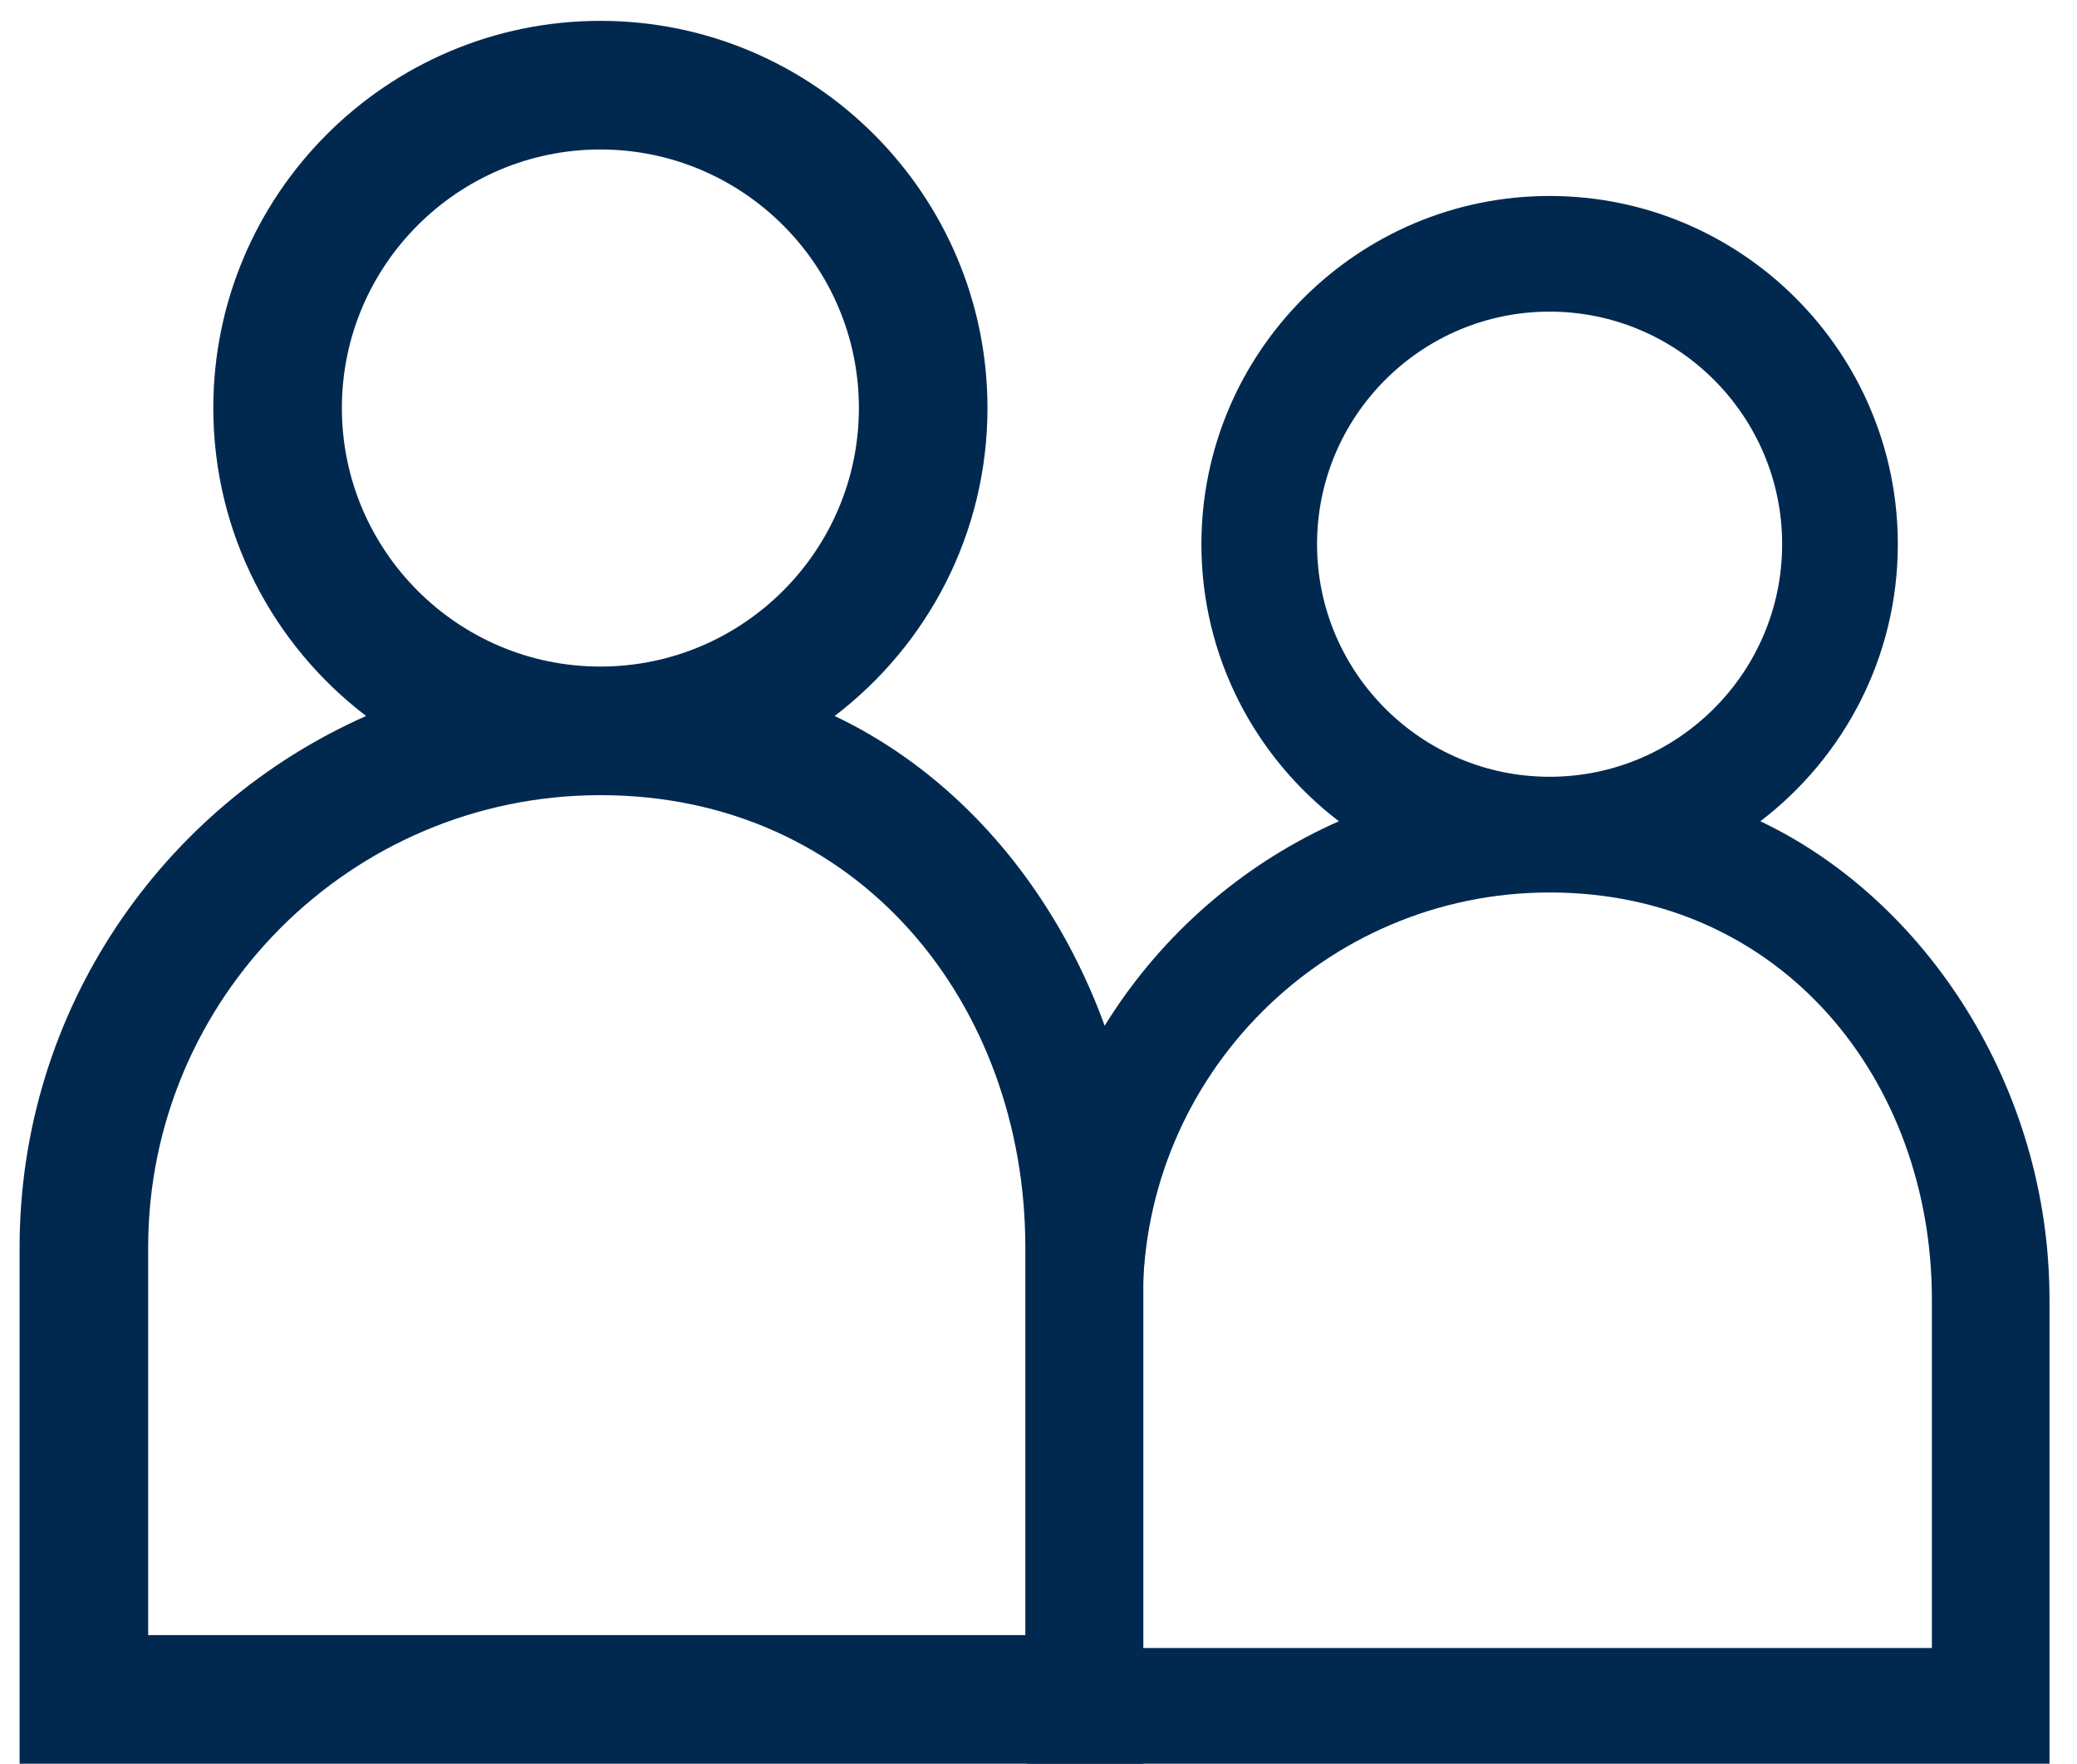
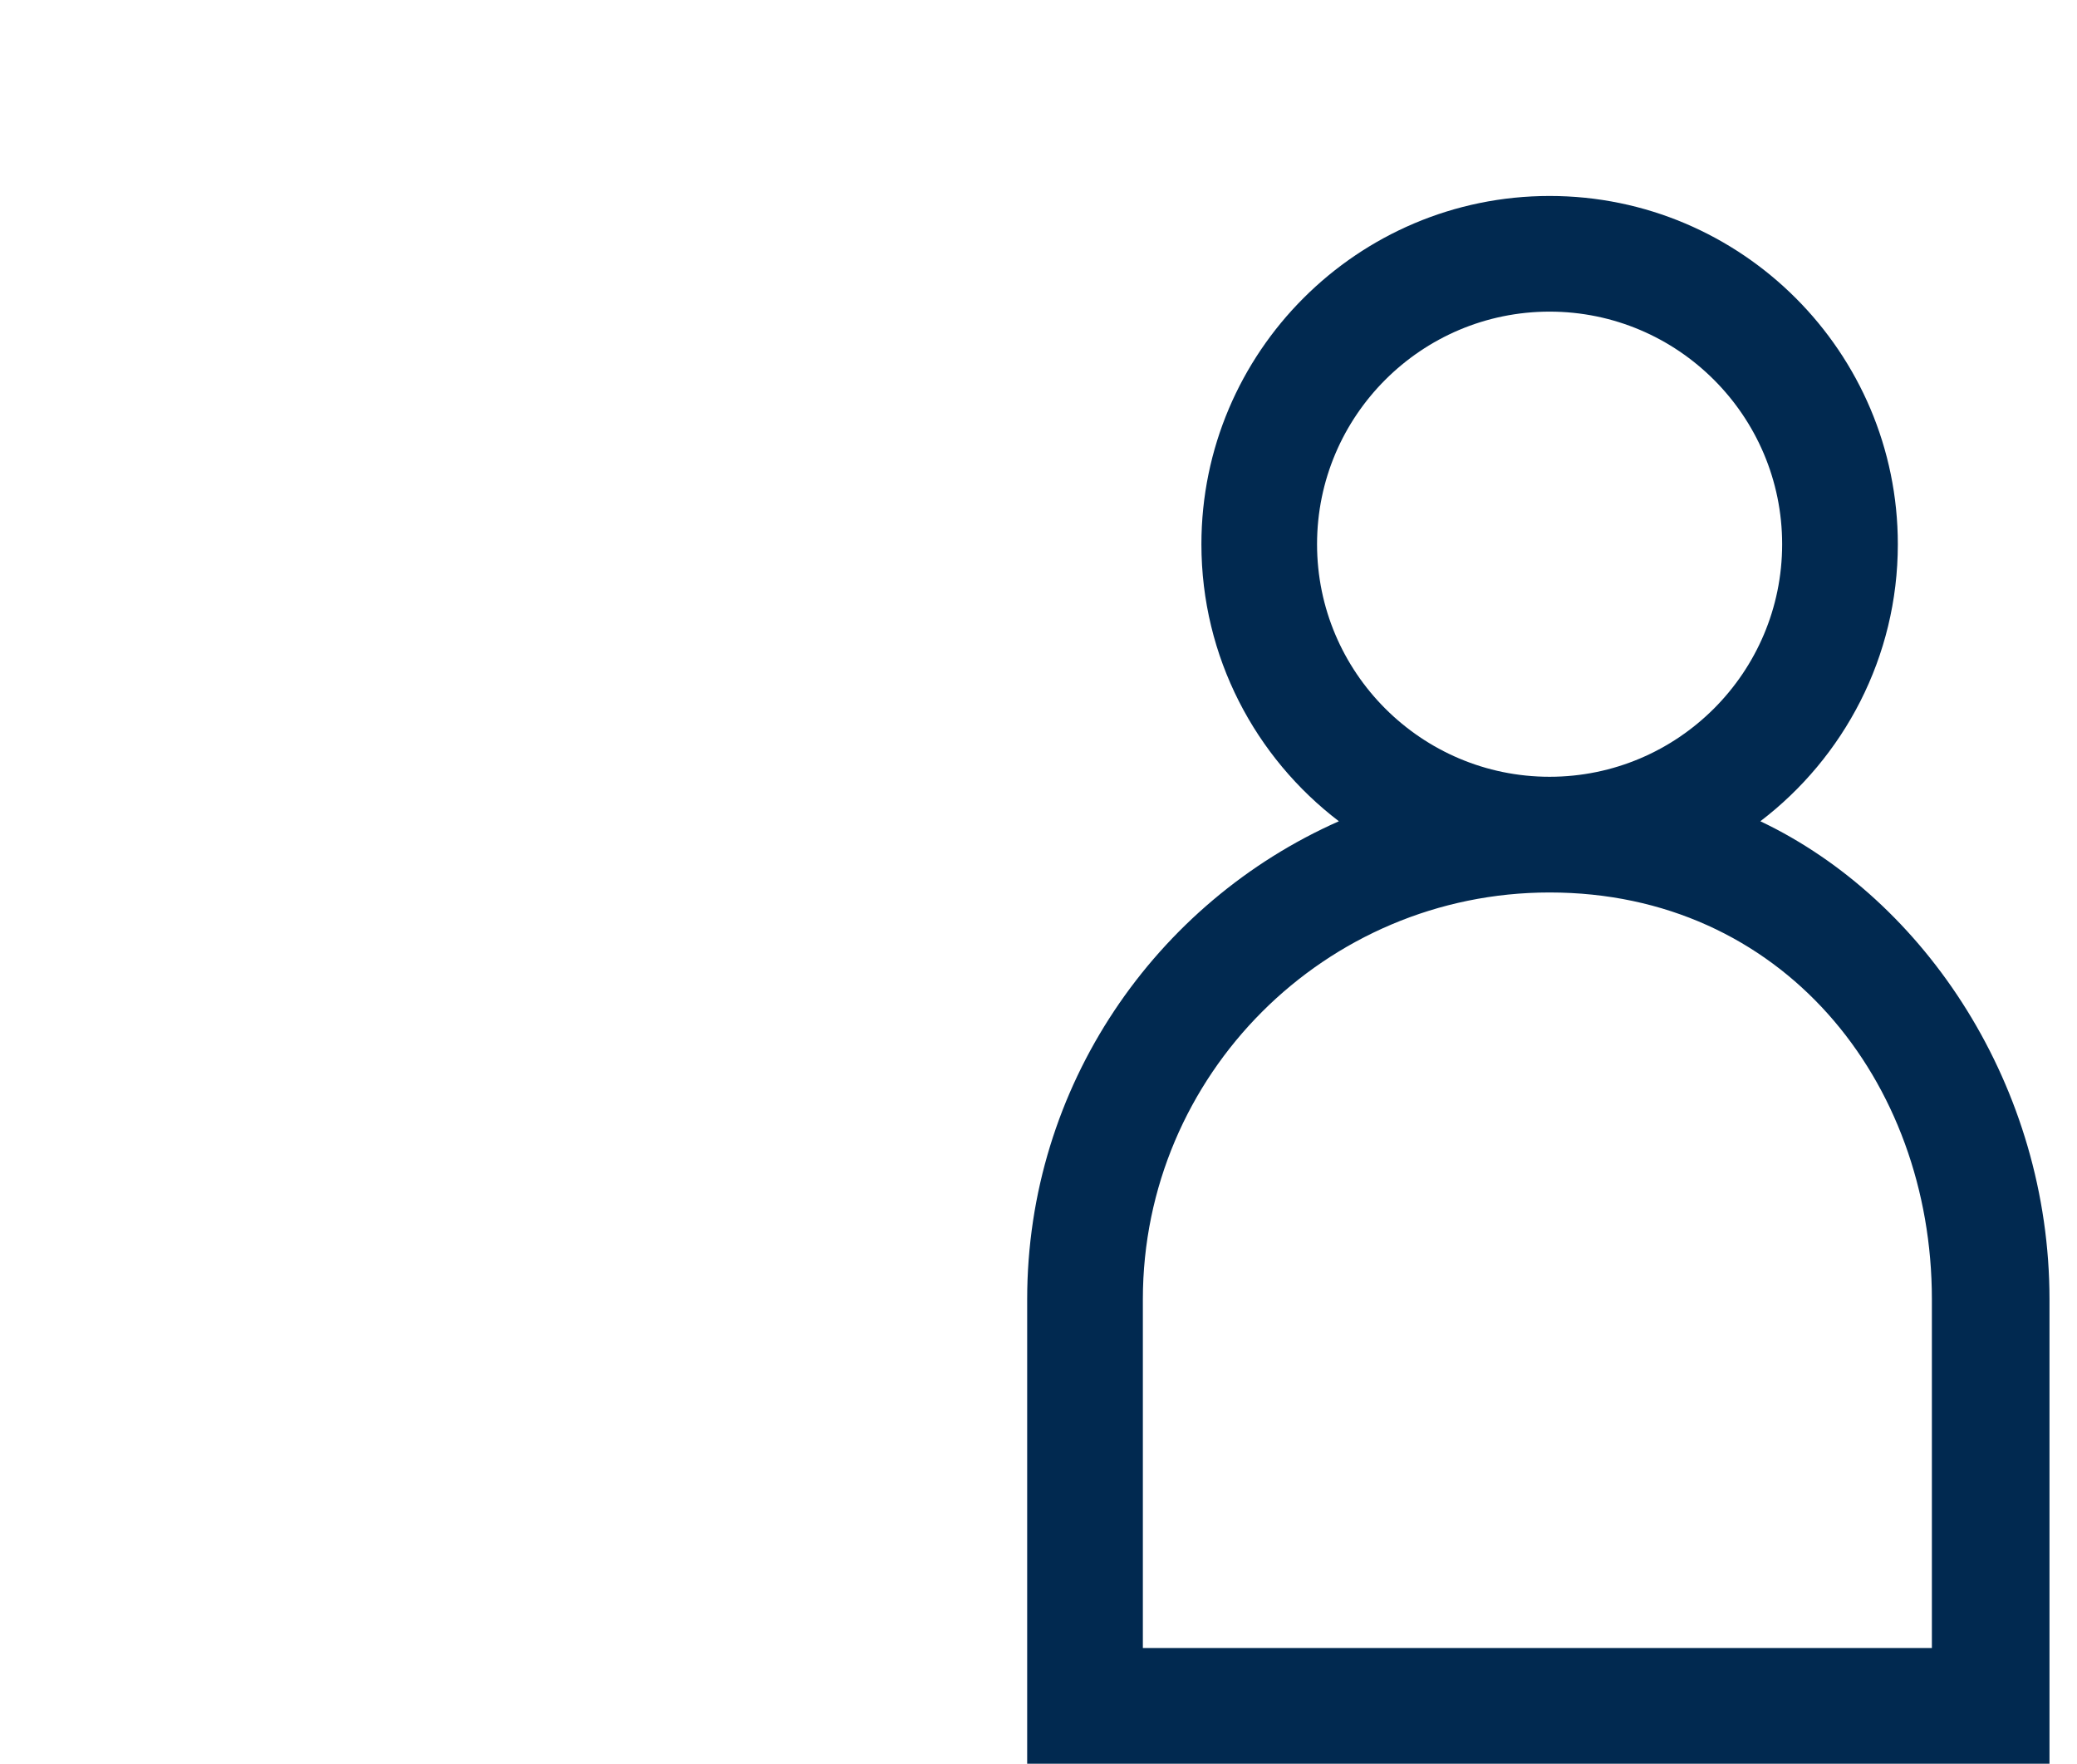
<svg xmlns="http://www.w3.org/2000/svg" width="53" height="45" viewBox="0 0 53 45" fill="none">
-   <path fill-rule="evenodd" clip-rule="evenodd" d="M29.175 45H0.5V31.827C0.5 25.782 4.139 20.571 9.342 18.268C6.974 16.462 5.443 13.612 5.443 10.41C5.443 4.964 9.874 0.532 15.32 0.532C20.767 0.532 25.198 4.964 25.198 10.41C25.198 13.612 23.667 16.462 21.298 18.268C26 20.5 29.175 25.827 29.175 31.827V45ZM15.32 3.814C11.683 3.814 8.724 6.773 8.724 10.41C8.724 14.048 11.683 17.007 15.32 17.007C18.958 17.007 21.917 14.048 21.917 10.41C21.917 6.773 18.958 3.814 15.32 3.814ZM3.781 41.719H26.164V31.827C26.164 25.627 21.917 20.288 15.32 20.288C8.958 20.288 3.781 25.464 3.781 31.827V41.719Z" fill="#012950" />
  <path fill-rule="evenodd" clip-rule="evenodd" d="M52.298 45H26.211V33.151C26.211 27.712 29.485 23.025 34.165 20.954C32.035 19.329 30.657 16.765 30.657 13.886C30.657 8.986 34.643 5 39.543 5C44.442 5 48.428 8.986 48.428 13.886C48.428 16.765 47.05 19.329 44.92 20.954C49.149 22.962 52.298 27.753 52.298 33.151V45ZM39.542 7.951C36.27 7.951 33.608 10.613 33.608 13.885C33.608 17.157 36.271 19.819 39.542 19.819C42.814 19.819 45.476 17.157 45.476 13.885C45.476 10.613 42.815 7.951 39.542 7.951ZM29.163 42.048H49.297V33.151C49.297 27.574 45.476 22.771 39.542 22.771C33.819 22.771 29.163 27.427 29.163 33.151V42.048Z" fill="#012950" />
</svg>